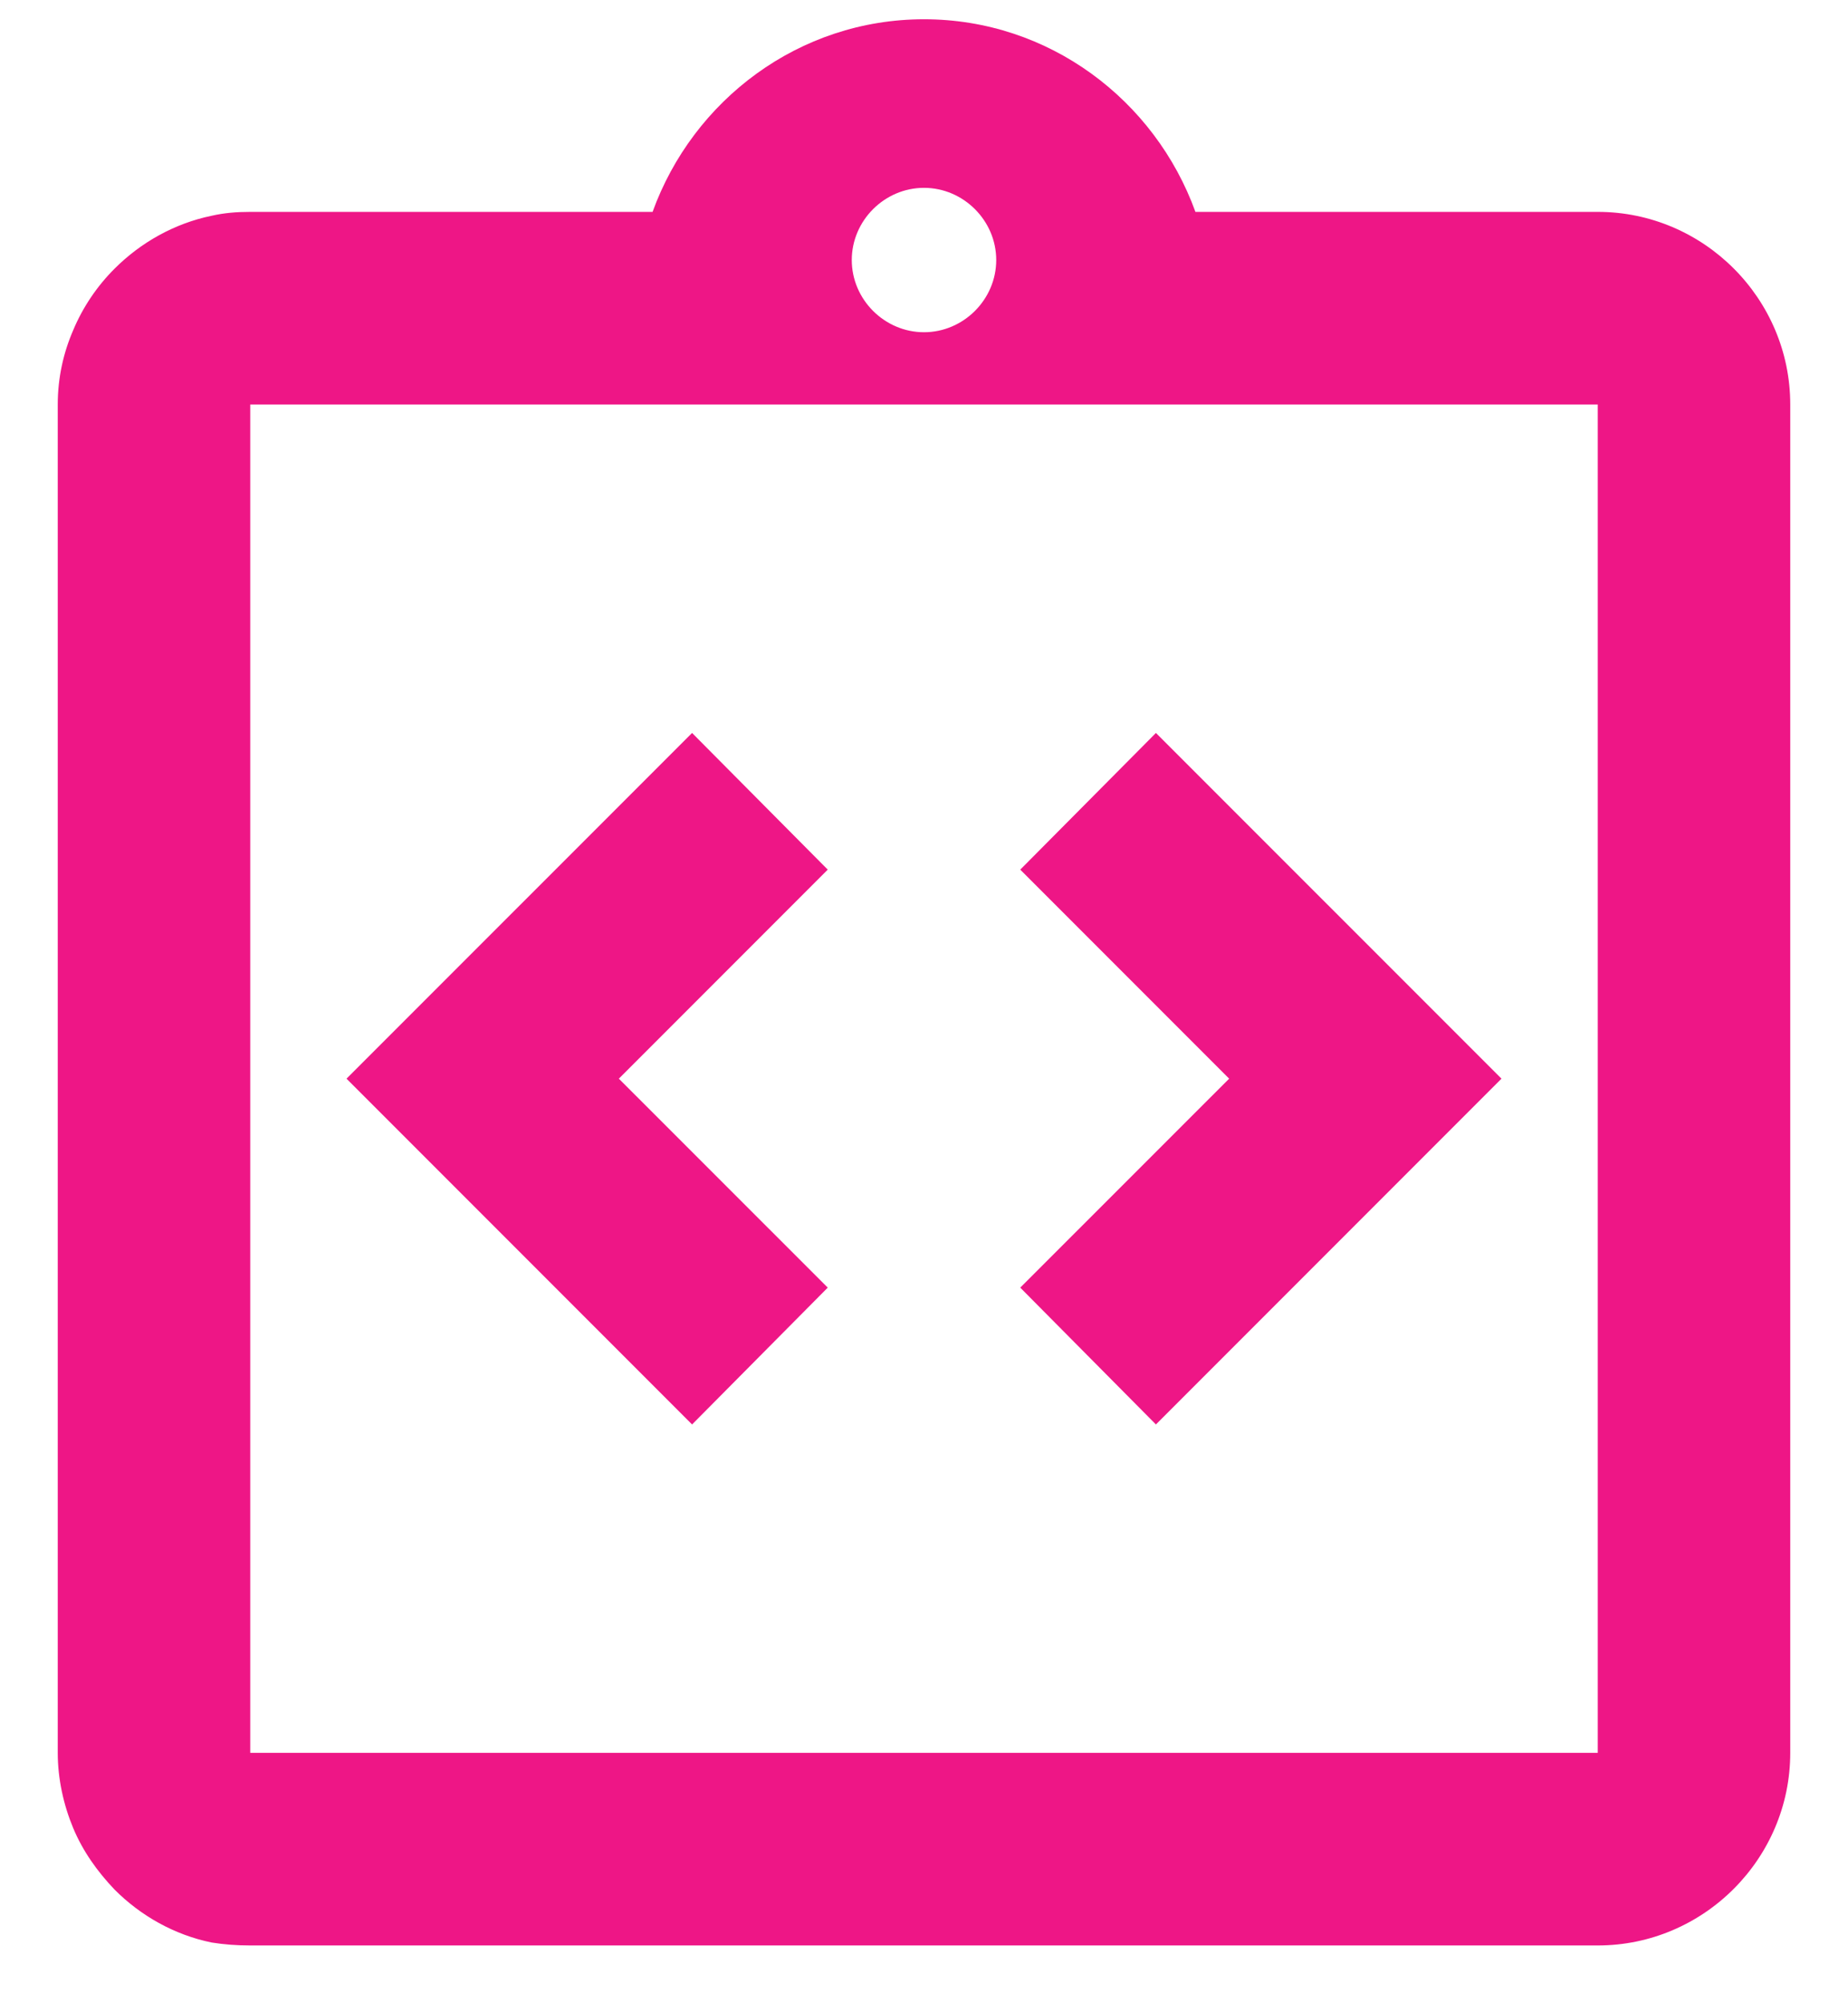
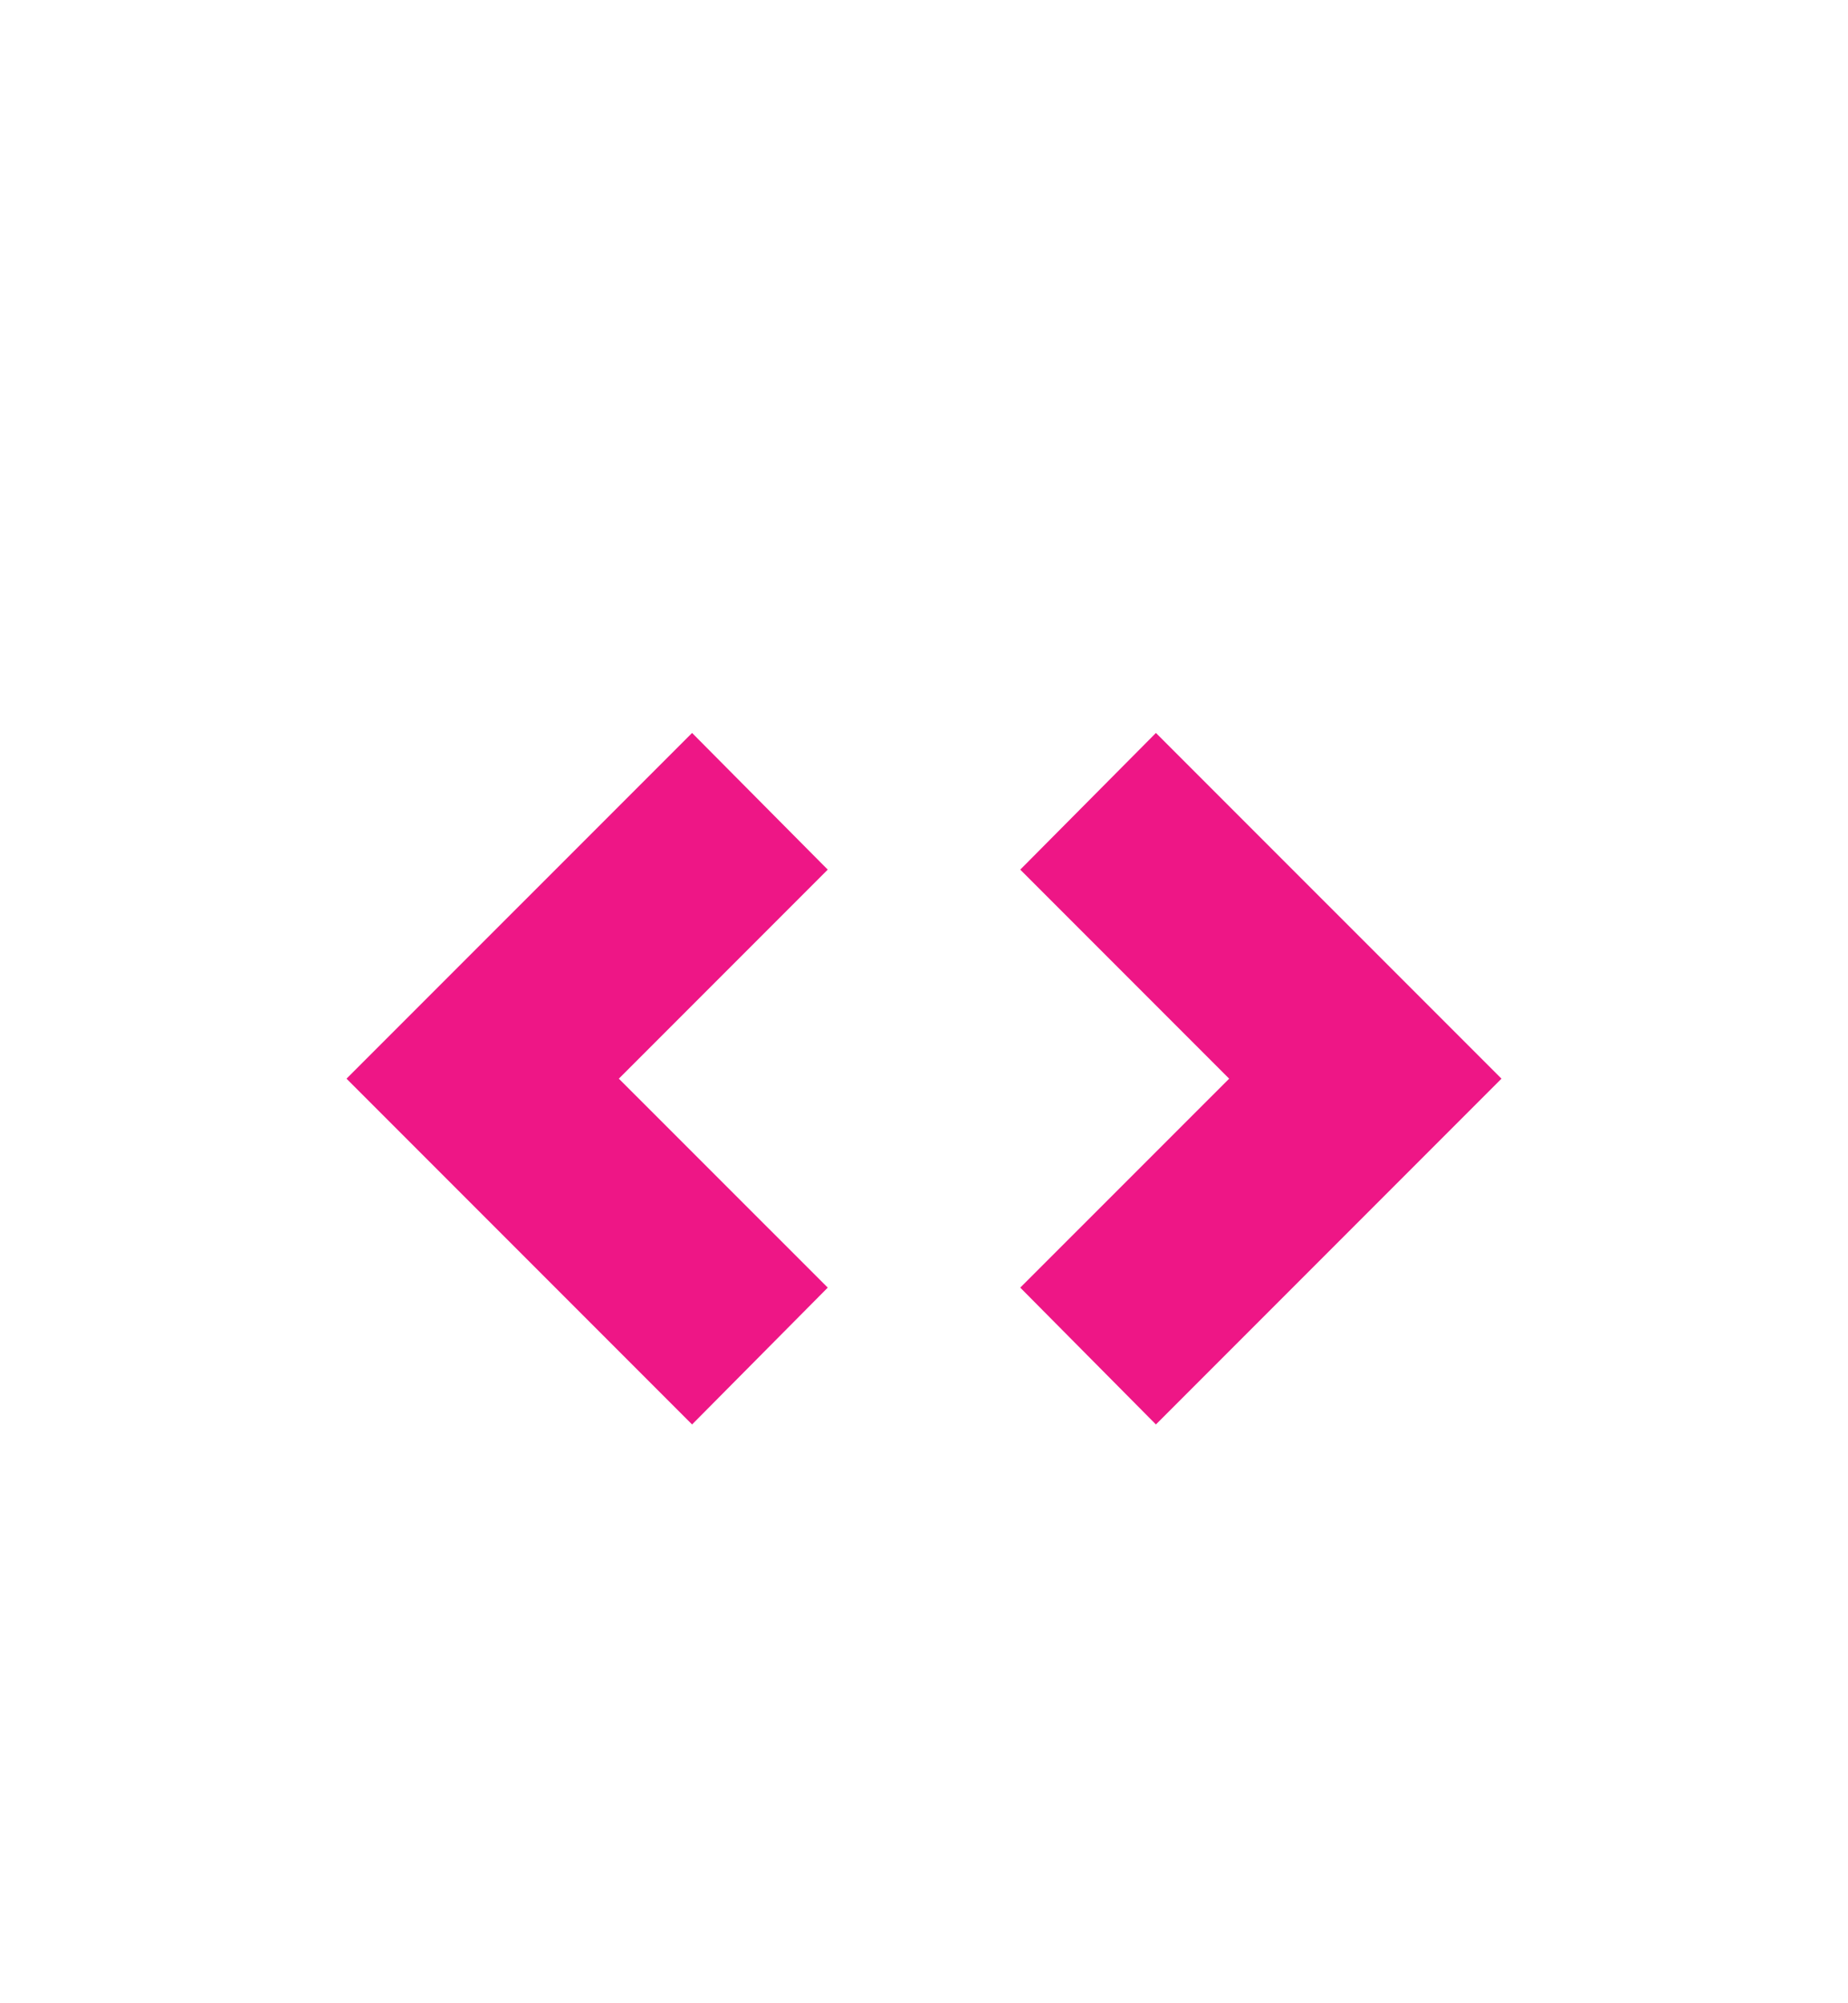
<svg xmlns="http://www.w3.org/2000/svg" width="24" height="26" viewBox="0 0 24 26" fill="none">
  <path d="M10.75 16.712L8.037 14L10.75 11.287L8.988 9.513L4.5 14L8.988 18.488L10.75 16.712Z" fill="#EE1686" />
  <path d="M15.012 18.488L19.5 14L15.012 9.513L13.25 11.287L15.963 14L13.25 16.712L15.012 18.488Z" fill="#EE1686" />
-   <path d="M20.75 2.75H15.525C15 1.3 13.625 0.25 12 0.25C10.375 0.25 9 1.3 8.475 2.75H3.25C3.075 2.75 2.913 2.763 2.75 2.8C2.263 2.9 1.825 3.15 1.488 3.487C1.262 3.712 1.075 3.987 0.95 4.287C0.825 4.575 0.75 4.9 0.75 5.25V17.75V19V22.75C0.75 23.087 0.825 23.425 0.95 23.725C1.075 24.025 1.262 24.288 1.488 24.525C1.825 24.863 2.263 25.113 2.75 25.212C2.913 25.238 3.075 25.25 3.25 25.25H20.75C22.125 25.25 23.25 24.125 23.25 22.75V19V17.75V5.25C23.25 3.875 22.125 2.75 20.75 2.75ZM12 2.438C12.512 2.438 12.938 2.862 12.938 3.375C12.938 3.888 12.512 4.312 12 4.312C11.488 4.312 11.062 3.888 11.062 3.375C11.062 2.862 11.488 2.438 12 2.438ZM20.75 17.75V19V22.75H3.25V19V17.75V5.25H20.75V17.75Z" fill="#EE1686" />
</svg>